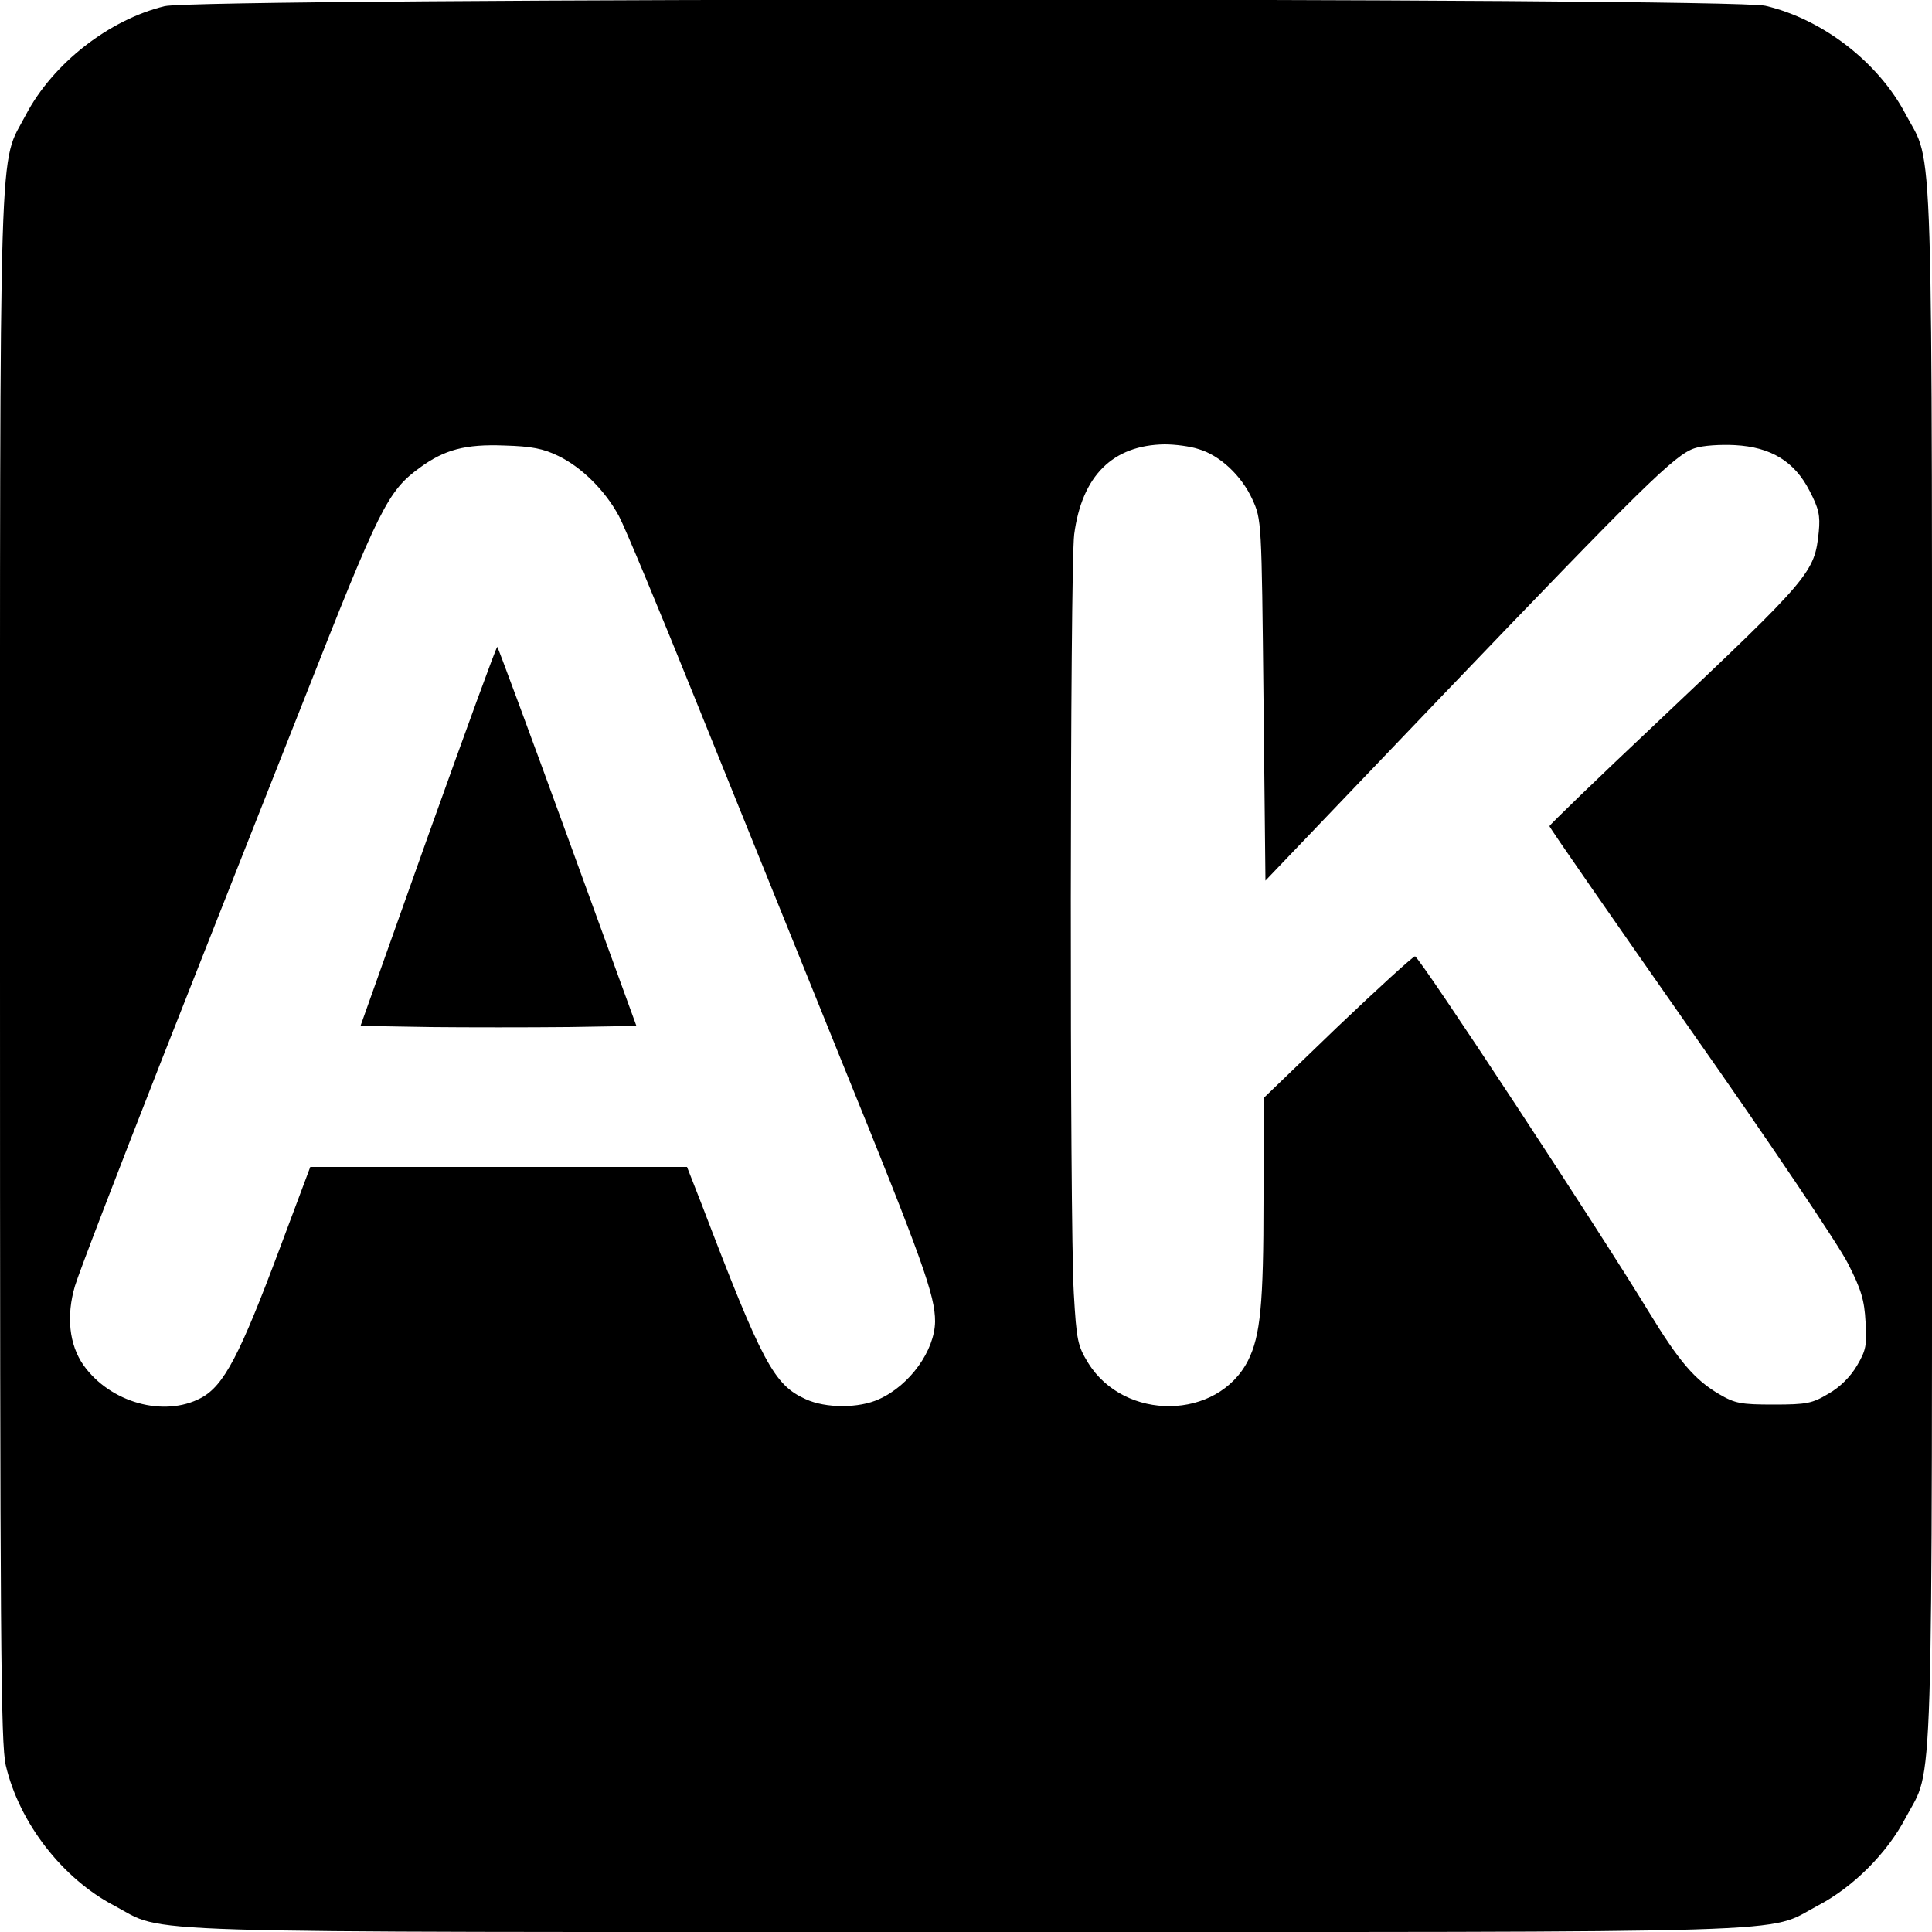
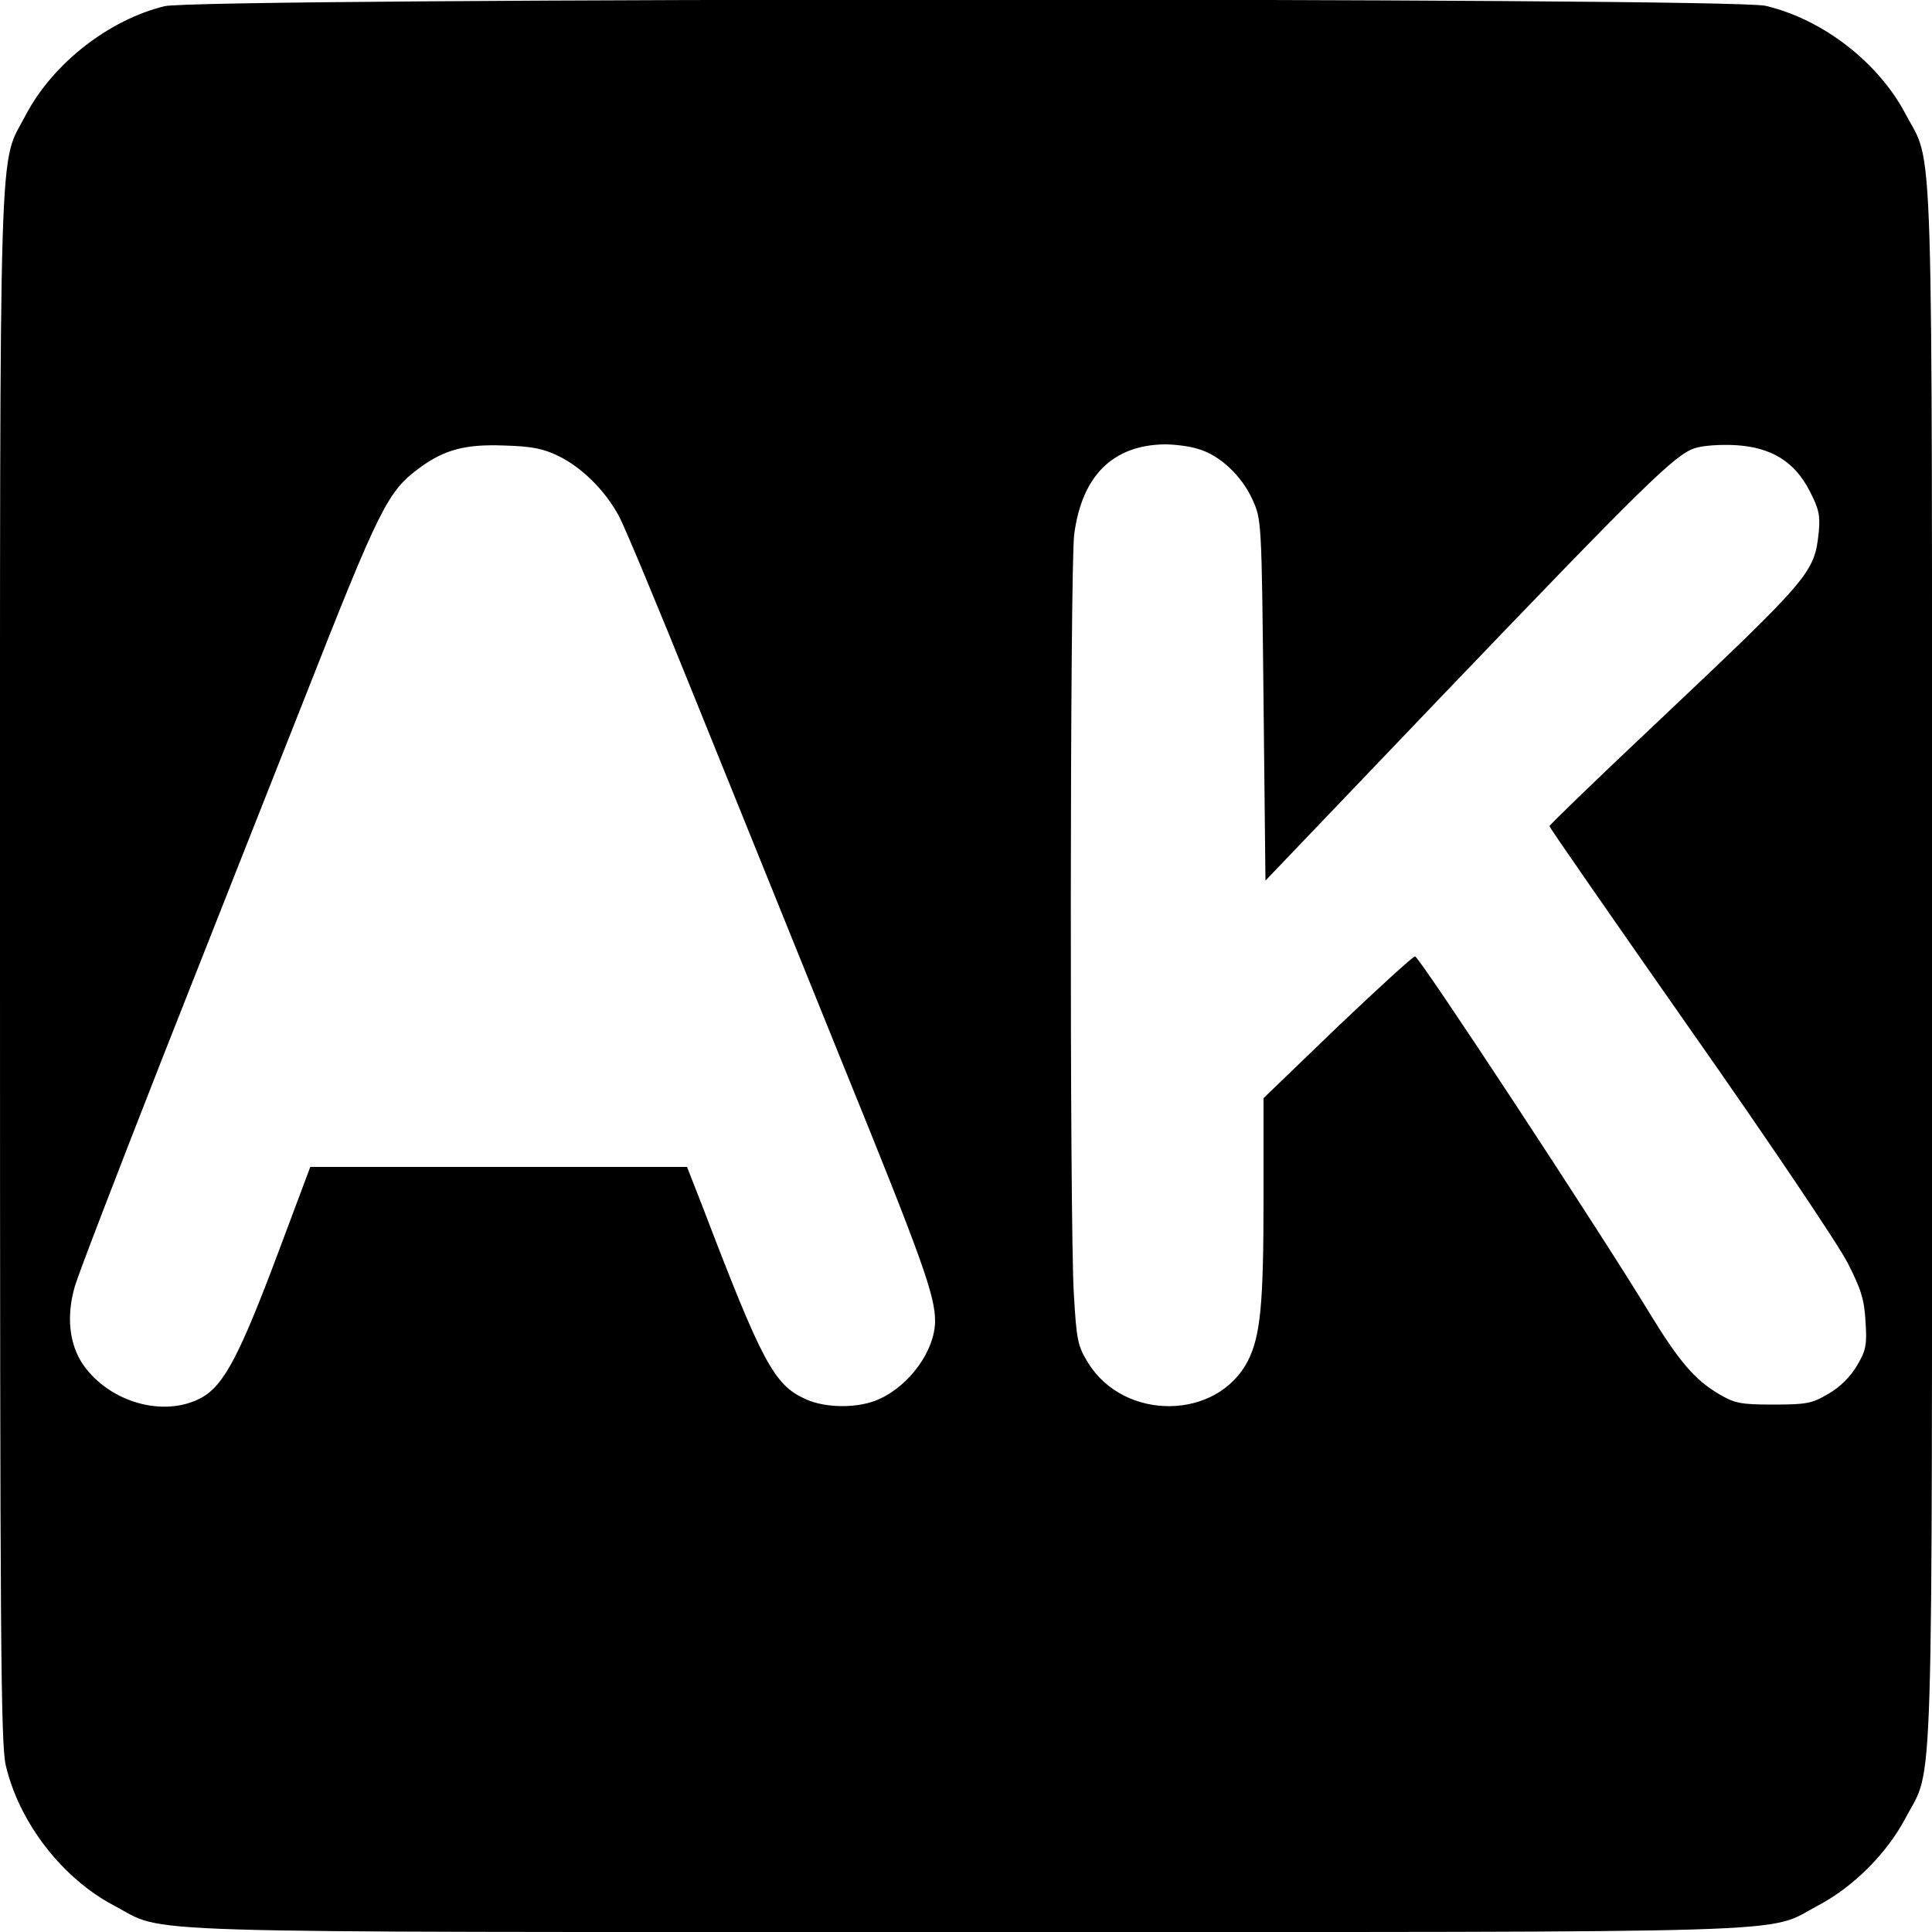
<svg xmlns="http://www.w3.org/2000/svg" version="1.0" width="500pt" height="500pt" viewBox="0 0 500 500" preserveAspectRatio="xMidYMid meet">
  <g transform="translate(0,500) scale(0.1,-0.1)" fill="#000000" stroke="none">
    <path d="M426 4984 c-144 -35 -289 -148 -359 -281 -71 -137 -67 21 -67 -2203 0 -1752 2 -2013 15 -2069 35 -149 147 -293 281 -363 138 -73 -21 -68 2204 -68 2225 0 2066 -5 2204 68 92 48 180 136 228 228 73 138 68 -21 68 2204 0 2225 5 2066 -68 2204 -70 134 -214 246 -363 281 -93 22 -4052 21 -4143 -1z m1019 -1164 c60 -29 121 -89 157 -156 15 -28 103 -239 196 -470 93 -230 264 -653 380 -940 211 -519 242 -607 242 -674 -1 -75 -65 -165 -145 -201 -52 -24 -138 -24 -190 0 -82 37 -112 93 -269 504 l-38 97 -487 0 -488 0 -79 -211 c-103 -275 -144 -355 -204 -387 -96 -51 -235 -12 -304 85 -37 53 -45 127 -22 205 9 31 111 296 226 589 116 294 281 712 367 929 196 498 216 539 300 600 63 46 117 61 218 57 71 -2 101 -8 140 -27z m1656 18 c56 -16 112 -69 140 -130 24 -53 24 -54 29 -520 l5 -467 455 476 c521 544 605 627 656 643 20 7 66 10 104 8 93 -5 154 -42 193 -118 24 -46 28 -64 24 -106 -11 -106 -19 -116 -419 -494 -153 -144 -278 -265 -278 -268 0 -4 165 -241 365 -527 201 -286 384 -558 407 -604 35 -68 43 -96 46 -152 4 -60 1 -74 -22 -113 -17 -29 -44 -56 -74 -73 -42 -25 -56 -28 -142 -28 -85 0 -100 3 -141 27 -63 37 -104 85 -182 213 -127 209 -594 920 -605 920 -5 0 -96 -83 -201 -183 l-191 -184 0 -262 c0 -271 -8 -353 -40 -417 -79 -155 -320 -158 -414 -6 -27 44 -30 58 -37 180 -11 188 -10 1877 1 1964 20 152 100 231 234 233 27 0 66 -5 87 -12z" />
-     <path d="M1108 2837 l-175 -492 178 -3 c99 -1 259 -1 357 0 l179 3 -178 489 c-98 269 -180 490 -182 492 -2 2 -82 -218 -179 -489z" />
  </g>
</svg>